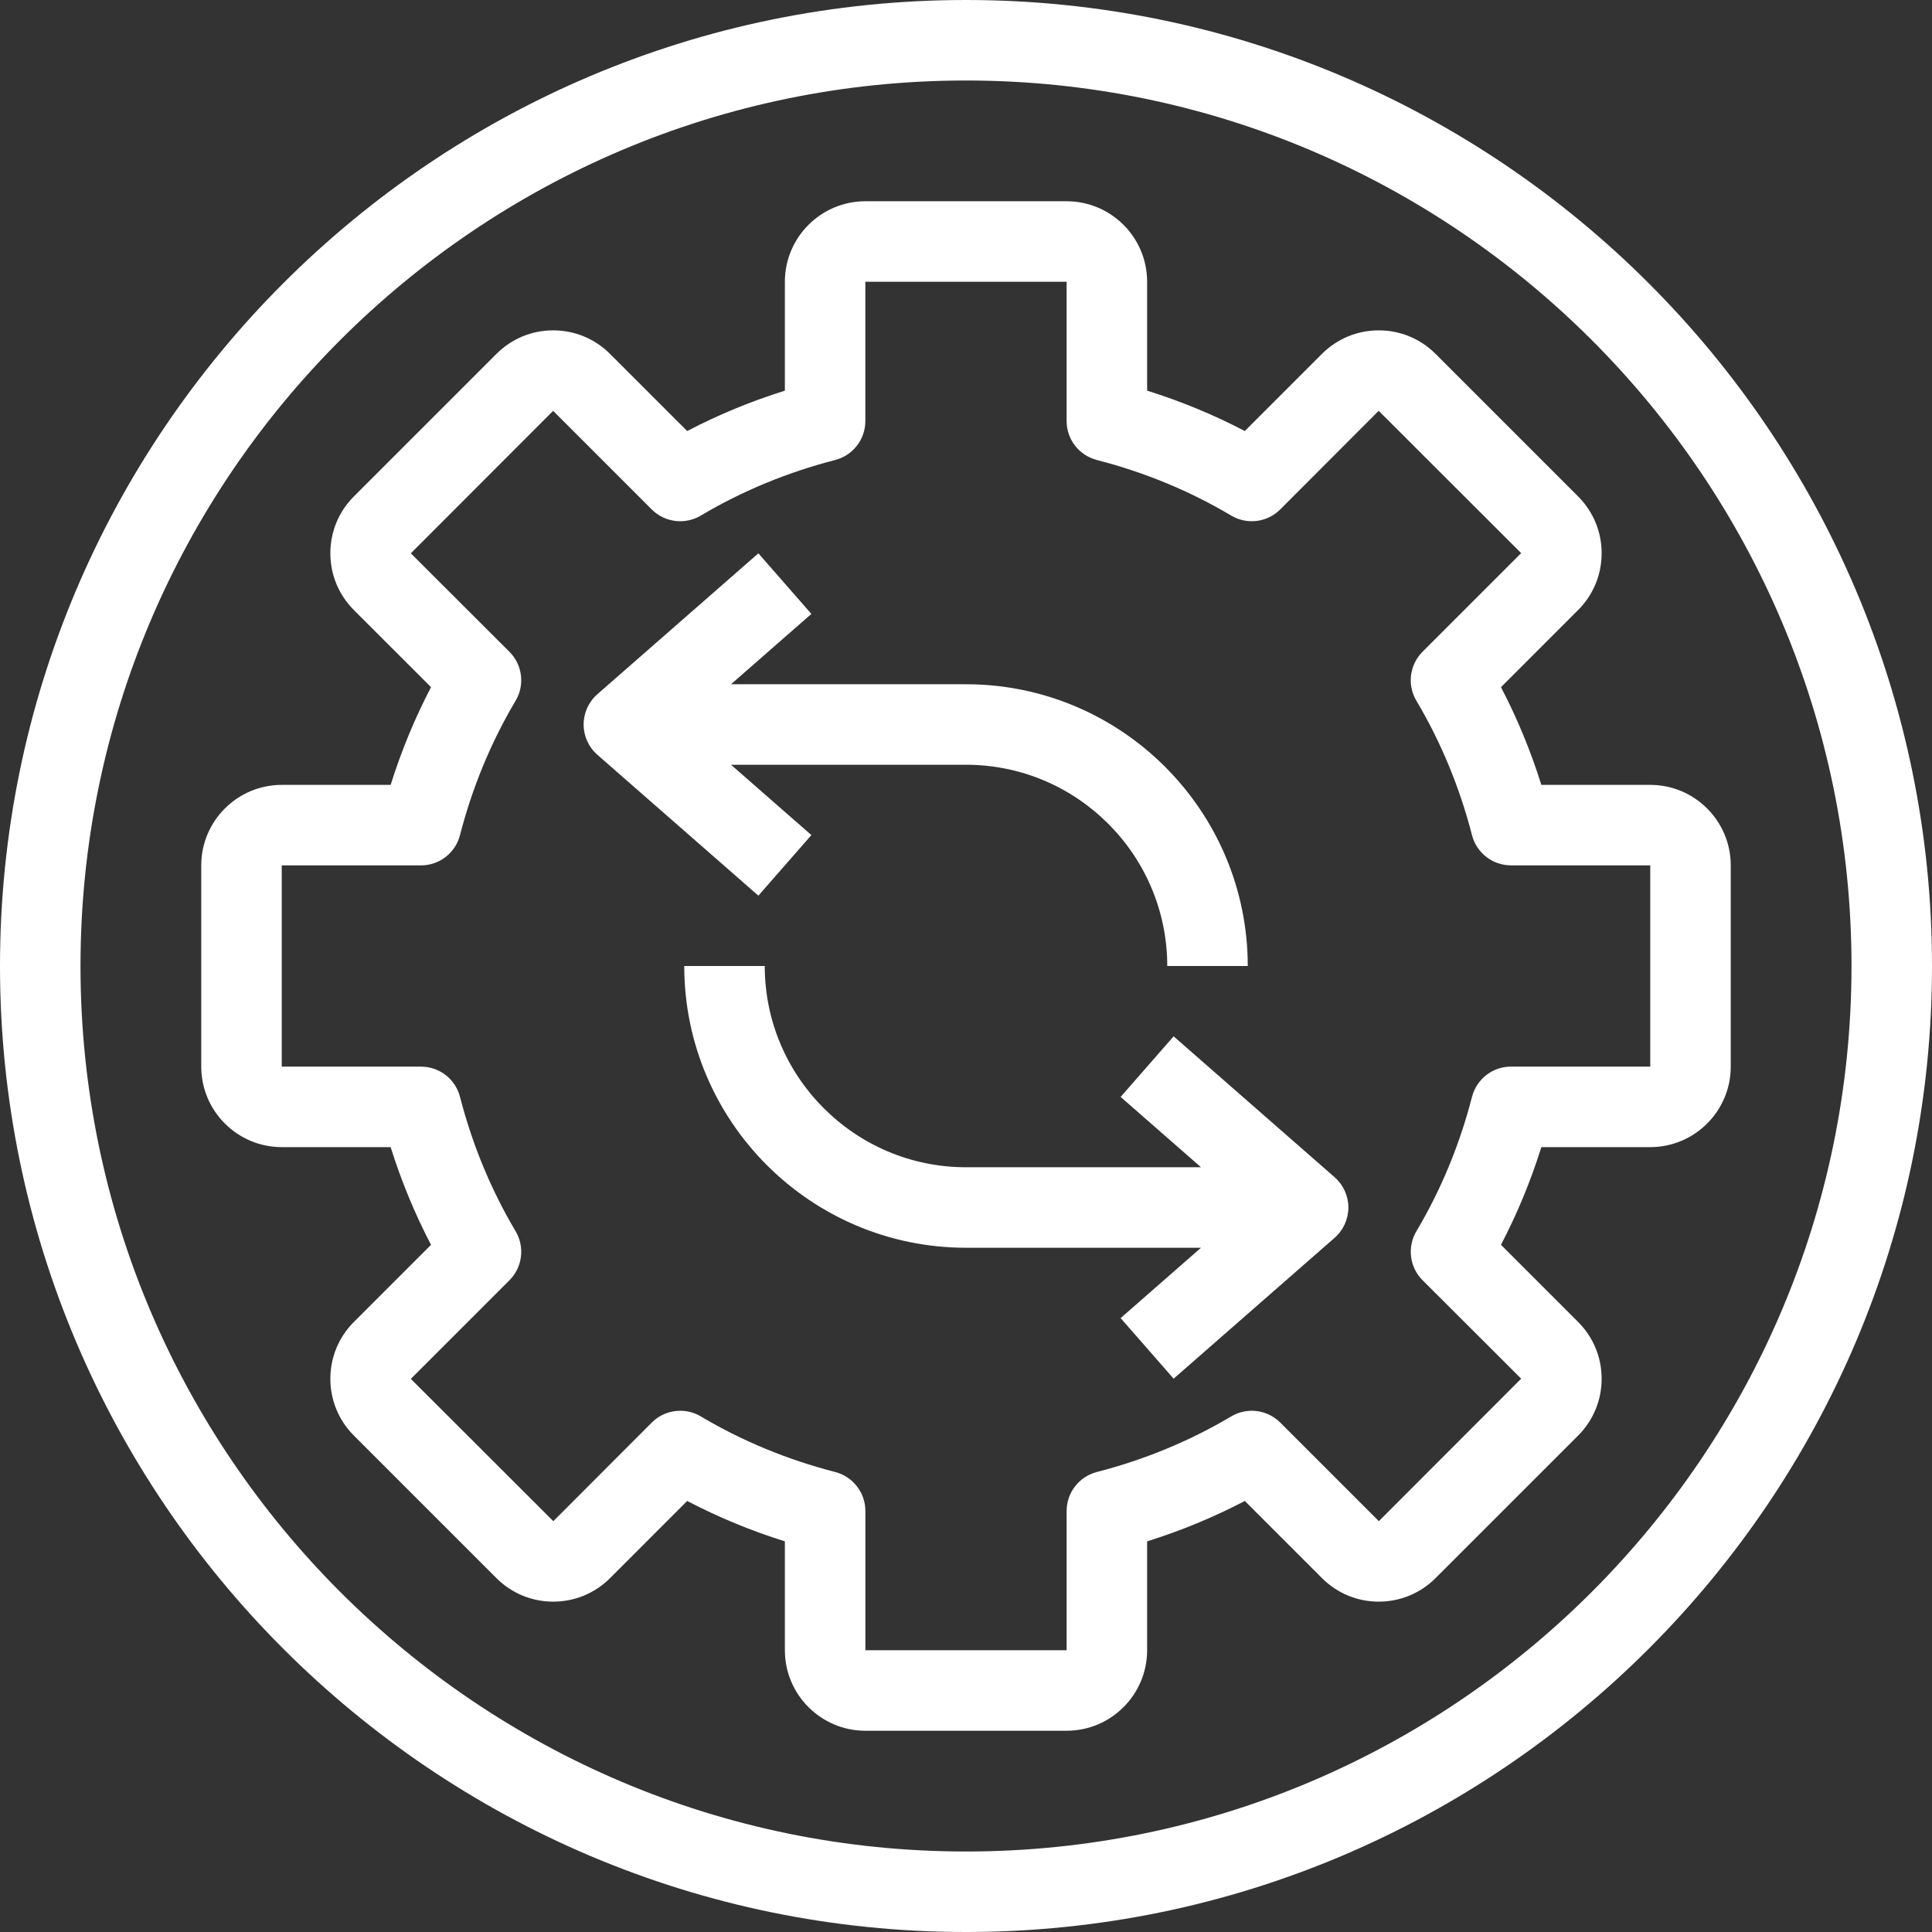
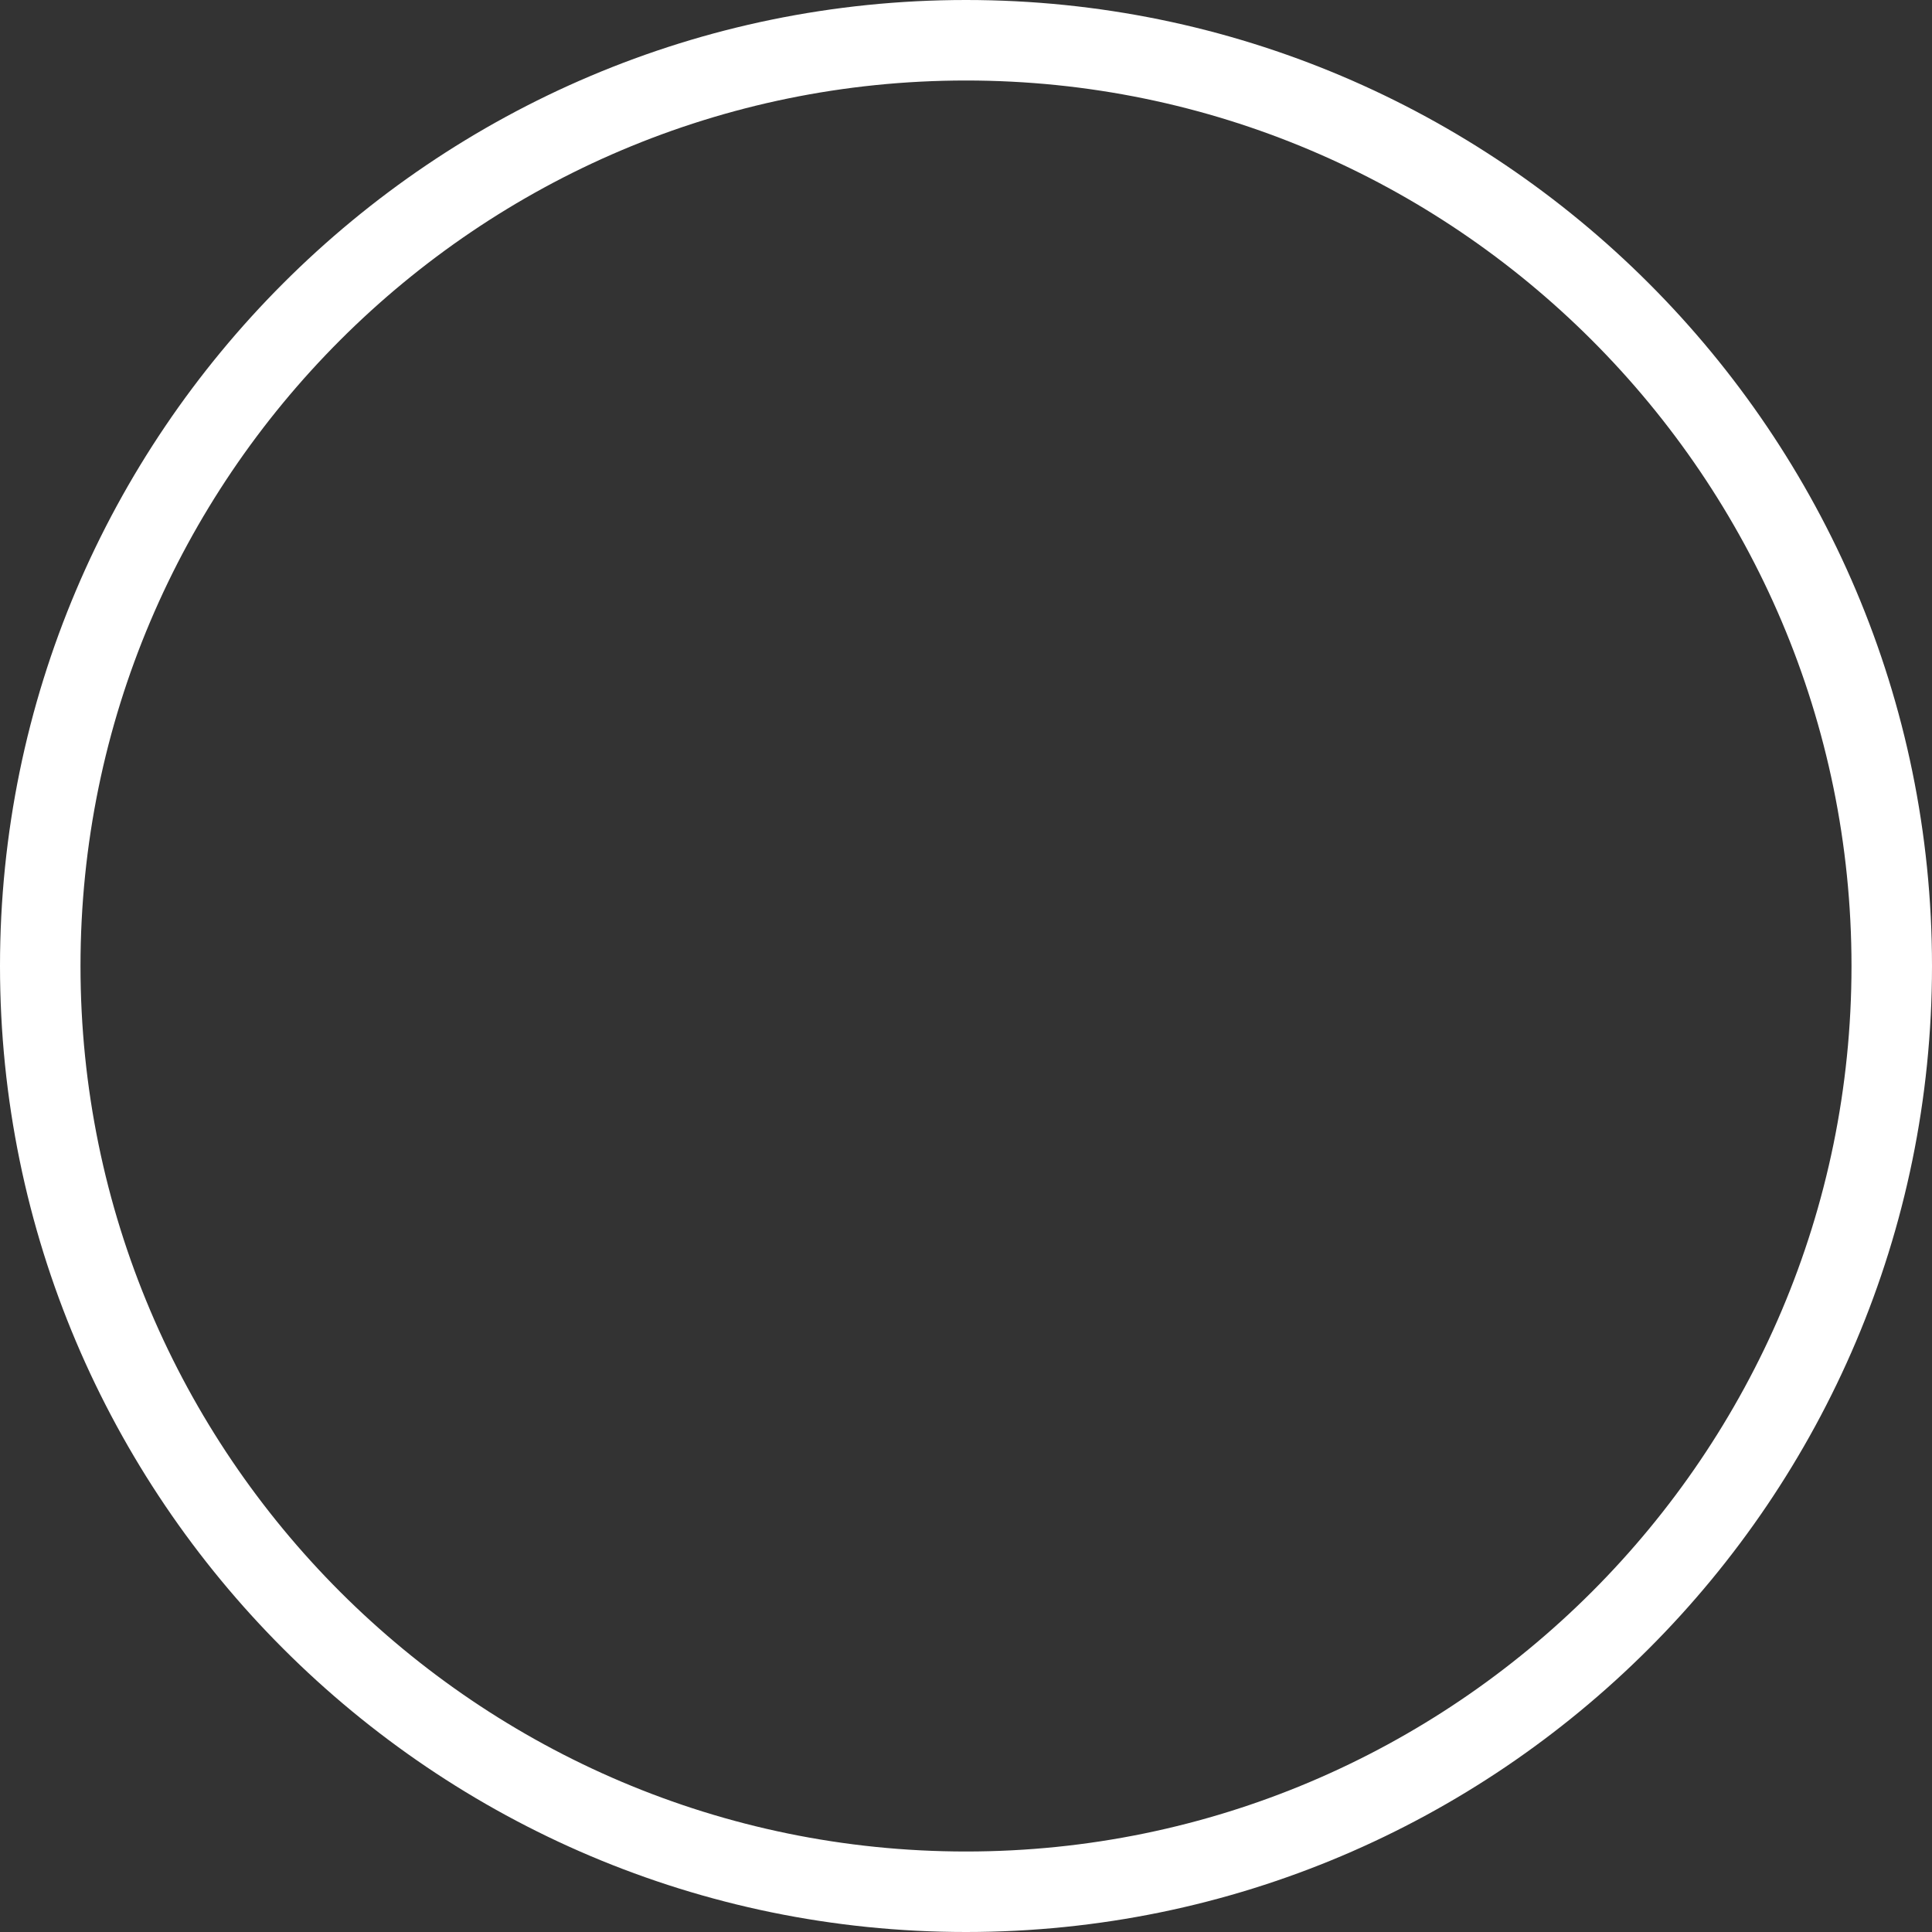
<svg xmlns="http://www.w3.org/2000/svg" fill="none" viewBox="0 0 120 120" height="120" width="120">
  <rect x="0" y="0" width="120" height="120" fill="#333333" stroke="none" />
  <g clip-path="url(#clip0_721_1083)">
    <path fill="white" d="M60 0C26.916 0 0 26.916 0 60C0 93.084 26.916 120 60 120C93.084 120 120 93.084 120 60C120 26.916 93.084 0 60 0ZM60 115C29.673 115 5 90.327 5 60C5 29.673 29.673 5 60 5C90.327 5 115 29.673 115 60C115 90.327 90.327 115 60 115Z" />
-     <path fill="white" d="M102.5 48.75H95.736C95.075 46.64 94.236 44.61 93.228 42.682L98.017 37.892C98.962 36.949 99.481 35.695 99.481 34.362C99.481 33.029 98.961 31.776 98.017 30.832L89.168 21.982C88.224 21.038 86.97 20.519 85.637 20.519C84.305 20.519 83.051 21.038 82.107 21.982L77.317 26.772C75.39 25.764 73.359 24.925 71.25 24.264V17.5C71.25 14.743 69.007 12.5 66.25 12.5H53.75C50.993 12.5 48.75 14.743 48.75 17.5V24.265C46.64 24.925 44.61 25.765 42.682 26.772L37.892 21.983C36.949 21.038 35.695 20.519 34.362 20.519C33.029 20.519 31.776 21.039 30.832 21.983L21.982 30.832C21.038 31.776 20.519 33.03 20.519 34.363C20.519 35.696 21.038 36.949 21.982 37.893L26.772 42.682C25.764 44.61 24.925 46.641 24.264 48.75H17.5C14.743 48.75 12.5 50.993 12.5 53.75V66.25C12.5 69.007 14.743 71.25 17.5 71.25H24.264C24.925 73.36 25.764 75.39 26.772 77.318L21.982 82.108C21.038 83.051 20.519 84.305 20.519 85.638C20.519 86.971 21.039 88.225 21.982 89.168L30.832 98.018C31.776 98.962 33.029 99.481 34.362 99.481C35.695 99.481 36.949 98.962 37.893 98.018L42.682 93.228C44.61 94.236 46.64 95.075 48.75 95.736V102.5C48.75 105.257 50.993 107.5 53.75 107.5H66.25C69.007 107.5 71.25 105.257 71.25 102.5V95.736C73.36 95.075 75.39 94.236 77.318 93.228L82.108 98.017C83.051 98.962 84.305 99.481 85.638 99.481C86.971 99.481 88.225 98.961 89.168 98.017L98.018 89.168C98.962 88.224 99.481 86.97 99.481 85.637C99.481 84.305 98.962 83.051 98.018 82.107L93.228 77.317C94.236 75.39 95.075 73.359 95.736 71.25H102.5C105.257 71.25 107.5 69.007 107.5 66.25V53.75C107.5 50.993 105.257 48.75 102.5 48.75ZM102.5 66.249H93.85C92.71 66.249 91.715 67.021 91.43 68.125C90.662 71.1 89.501 73.909 87.976 76.472C87.392 77.455 87.549 78.709 88.357 79.517L94.482 85.632L85.643 94.482L79.518 88.357C78.709 87.548 77.455 87.392 76.472 87.976C73.909 89.5 71.101 90.662 68.126 91.429C67.022 91.714 66.25 92.71 66.25 93.85V102.5H53.75V93.85C53.75 92.71 52.978 91.714 51.874 91.429C48.899 90.662 46.091 89.5 43.528 87.976C43.131 87.74 42.689 87.625 42.251 87.625C41.604 87.625 40.964 87.876 40.483 88.358L34.368 94.483L25.518 85.644L31.643 79.519C32.452 78.71 32.608 77.456 32.024 76.473C30.5 73.909 29.338 71.101 28.571 68.126C28.286 67.022 27.291 66.251 26.15 66.251H17.5V53.751H26.149C27.29 53.751 28.285 52.979 28.57 51.875C29.337 48.9 30.499 46.092 32.023 43.528C32.608 42.545 32.451 41.291 31.642 40.483L25.517 34.368L34.356 25.518L40.481 31.643C41.291 32.452 42.545 32.608 43.527 32.024C46.09 30.5 48.899 29.338 51.874 28.571C52.978 28.286 53.749 27.291 53.749 26.15V17.5H66.249V26.149C66.249 27.29 67.021 28.285 68.125 28.57C71.1 29.337 73.909 30.499 76.472 32.023C77.454 32.608 78.709 32.45 79.517 31.642L85.632 25.517L94.482 34.356L88.357 40.481C87.548 41.29 87.391 42.544 87.976 43.527C89.5 46.09 90.662 48.899 91.429 51.874C91.714 52.978 92.71 53.749 93.85 53.749H102.5V66.249Z" />
-     <path fill="white" d="M82.896 73.119L72.896 64.369L69.604 68.132L74.597 72.5H60C53.108 72.5 47.5 66.892 47.5 60H42.5C42.5 69.65 50.35 77.5 60 77.5H74.597L69.604 81.869L72.896 85.632L82.896 76.882C83.439 76.407 83.75 75.721 83.75 75C83.75 74.279 83.439 73.593 82.896 73.119Z" />
-     <path fill="white" d="M50.396 51.868L45.404 47.5H60C66.892 47.5 72.5 53.107 72.5 60H77.5C77.5 50.35 69.65 42.5 60 42.5H45.404L50.396 38.131L47.104 34.368L37.104 43.118C36.561 43.593 36.25 44.279 36.25 45C36.25 45.72 36.561 46.406 37.104 46.881L47.104 55.631L50.396 51.868Z" />
  </g>
  <defs>
    <clipPath id="clip0_721_1083">
      <rect fill="white" height="120" width="120" />
    </clipPath>
  </defs>
</svg>